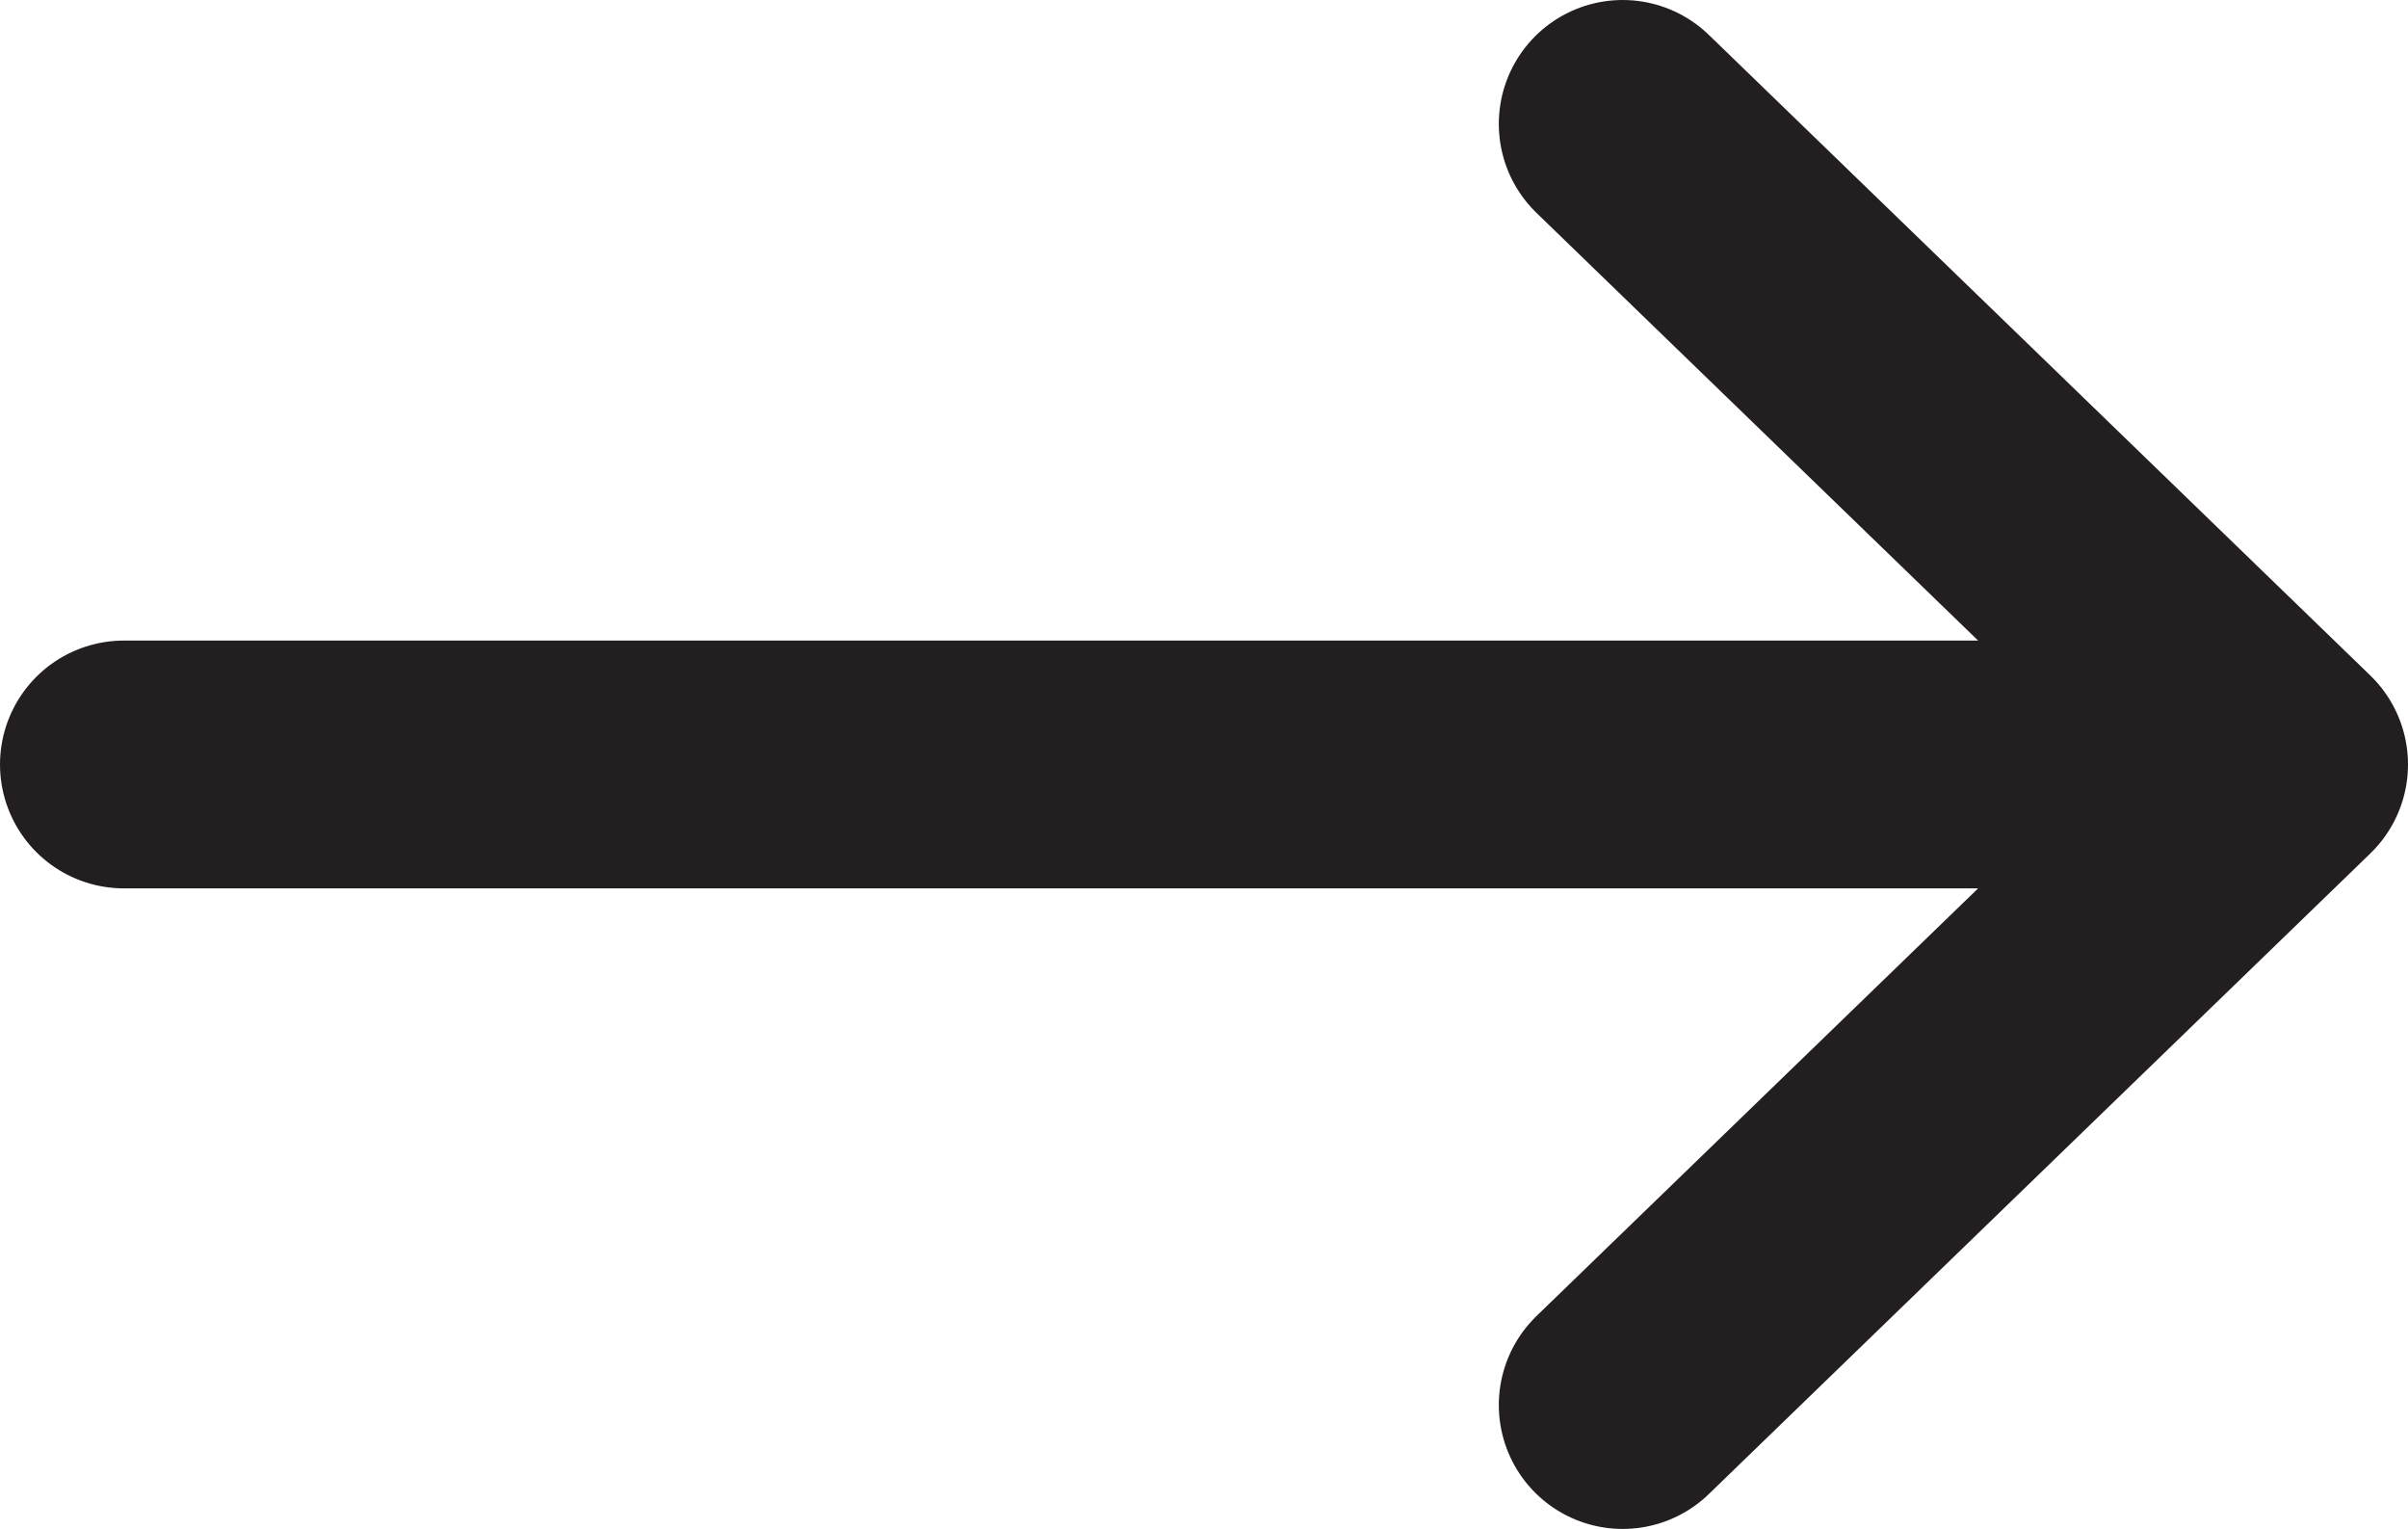
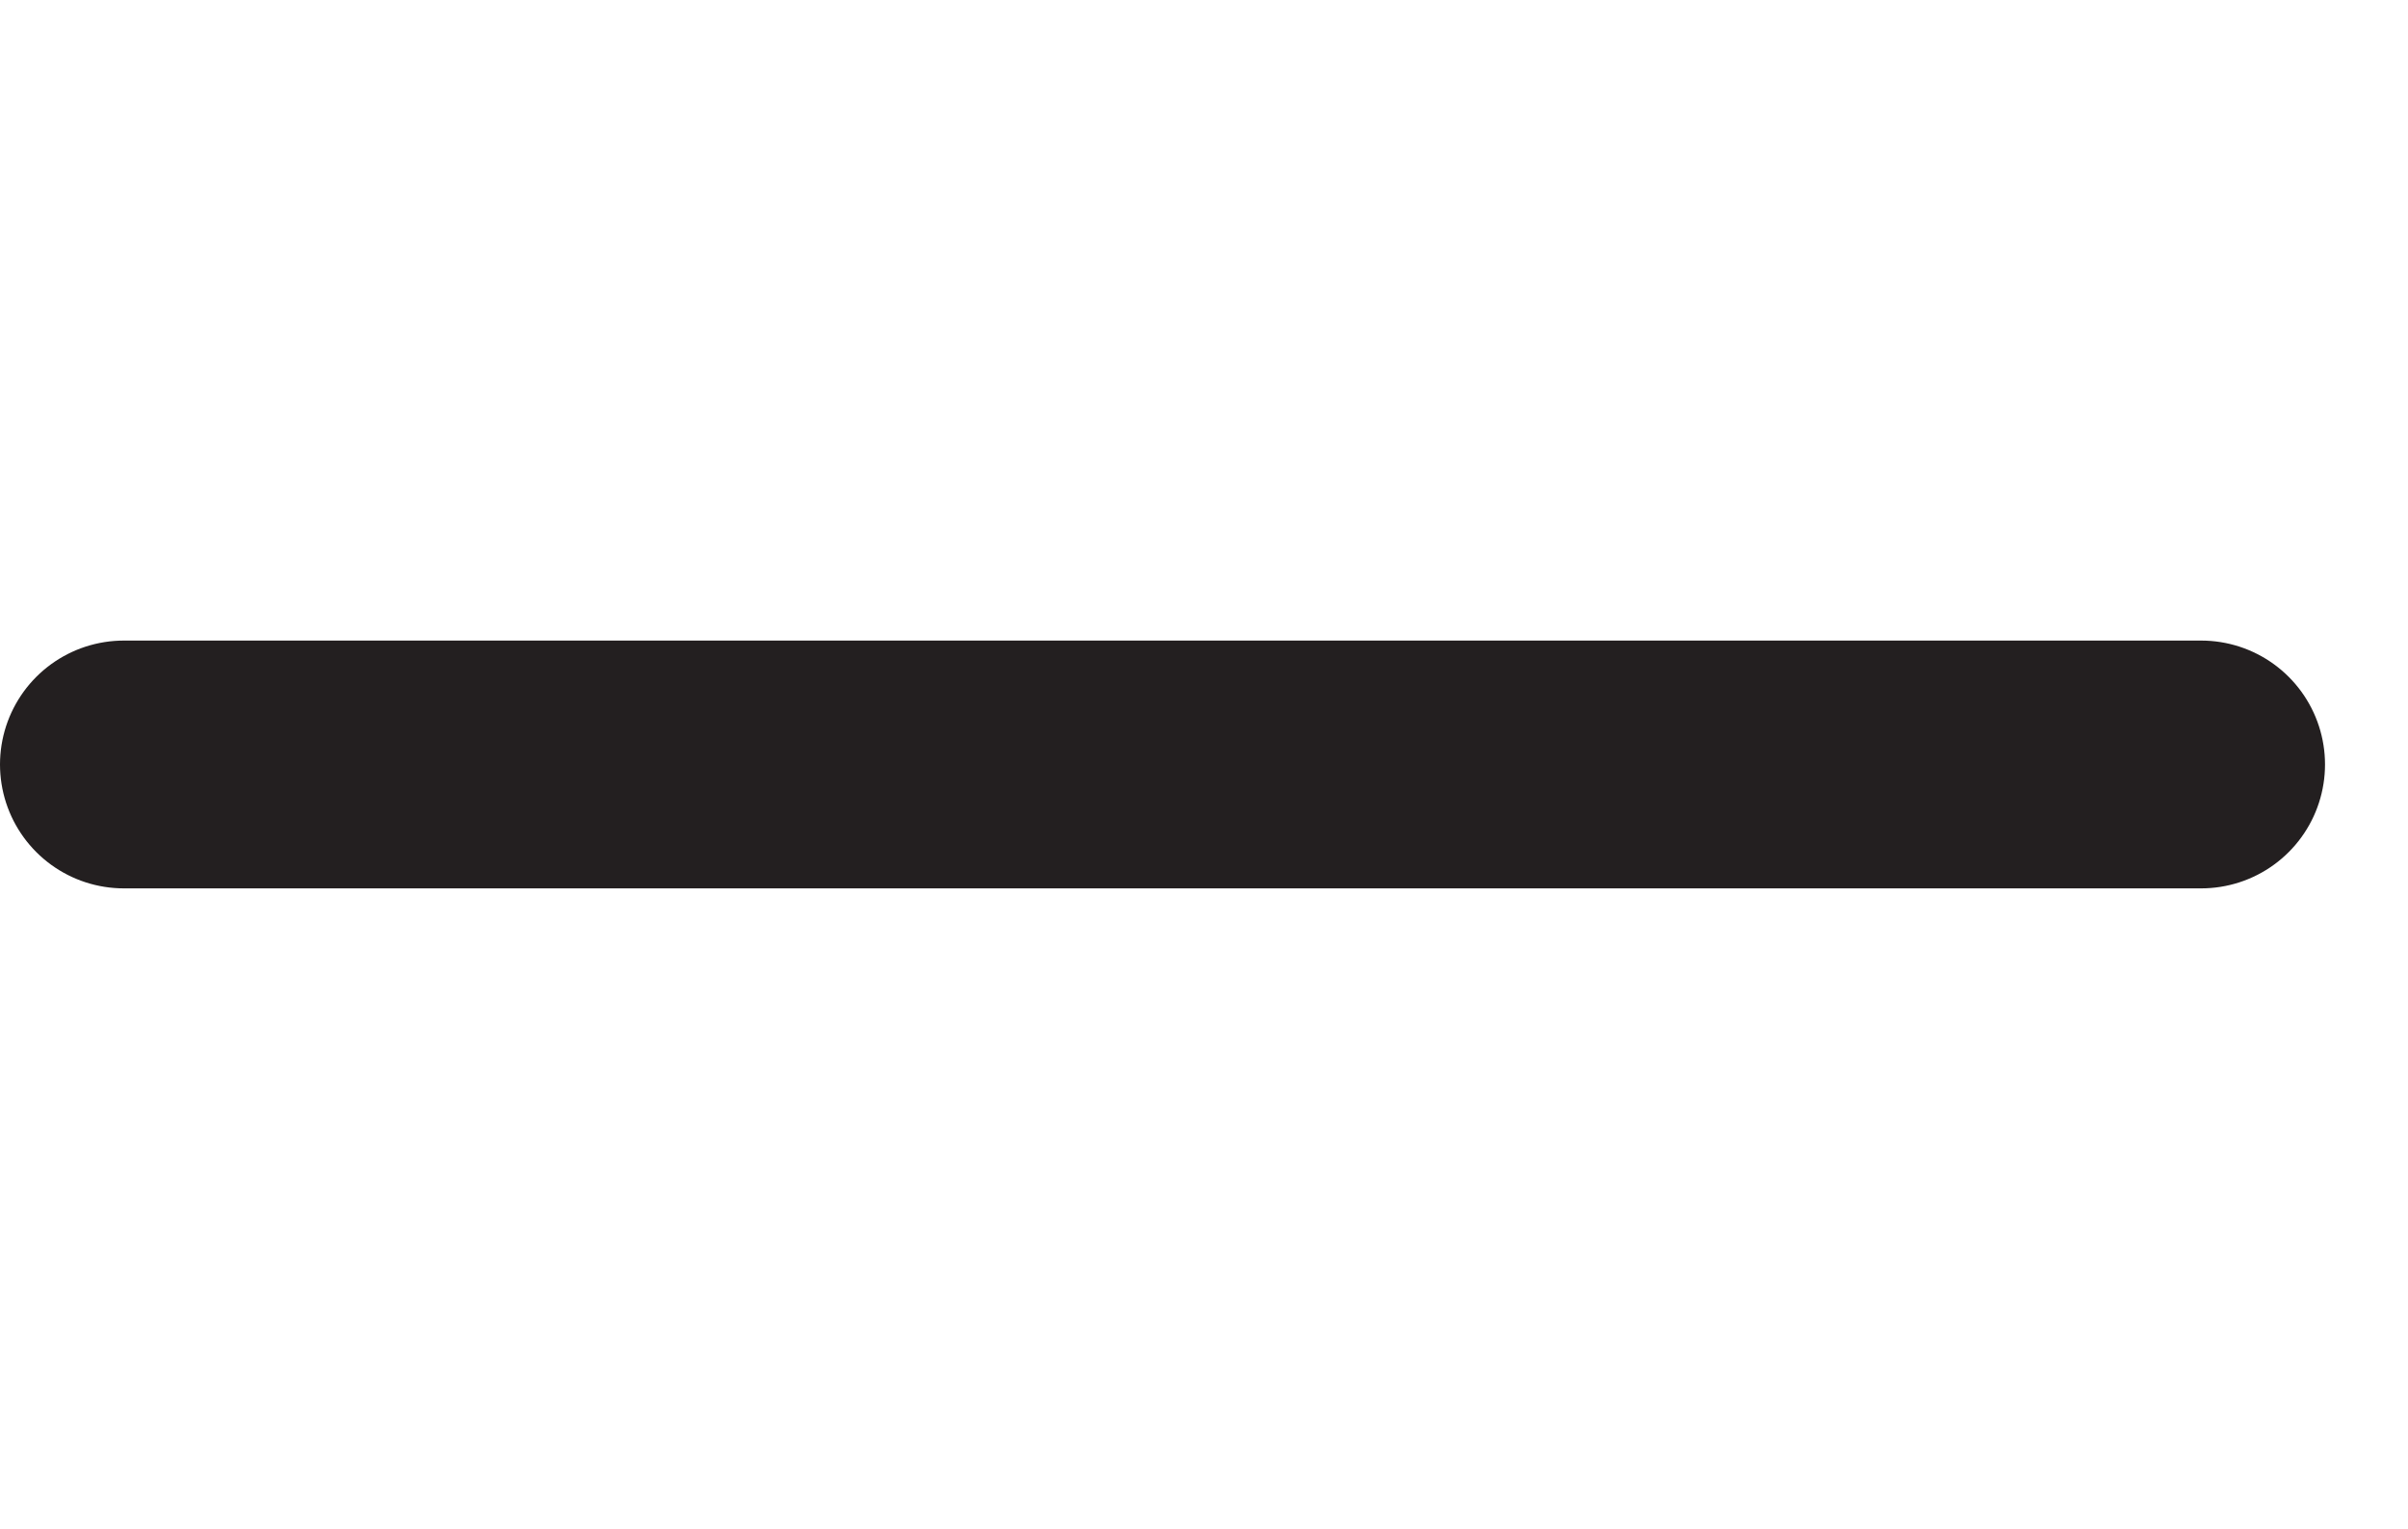
<svg xmlns="http://www.w3.org/2000/svg" version="1.1" id="Layer_1" x="0px" y="0px" viewBox="0 0 19.44 12.34" style="enable-background:new 0 0 19.44 12.34;" xml:space="preserve">
  <style type="text/css">
	.st0{fill:none;stroke:#231F20;stroke-width:2;stroke-linecap:round;stroke-linejoin:round;stroke-miterlimit:10;}
</style>
  <g>
-     <polyline class="st0" points="13.1,1 18.44,6.17 13.1,11.34  " />
    <line class="st0" x1="17.77" y1="6.17" x2="1" y2="6.17" />
  </g>
</svg>